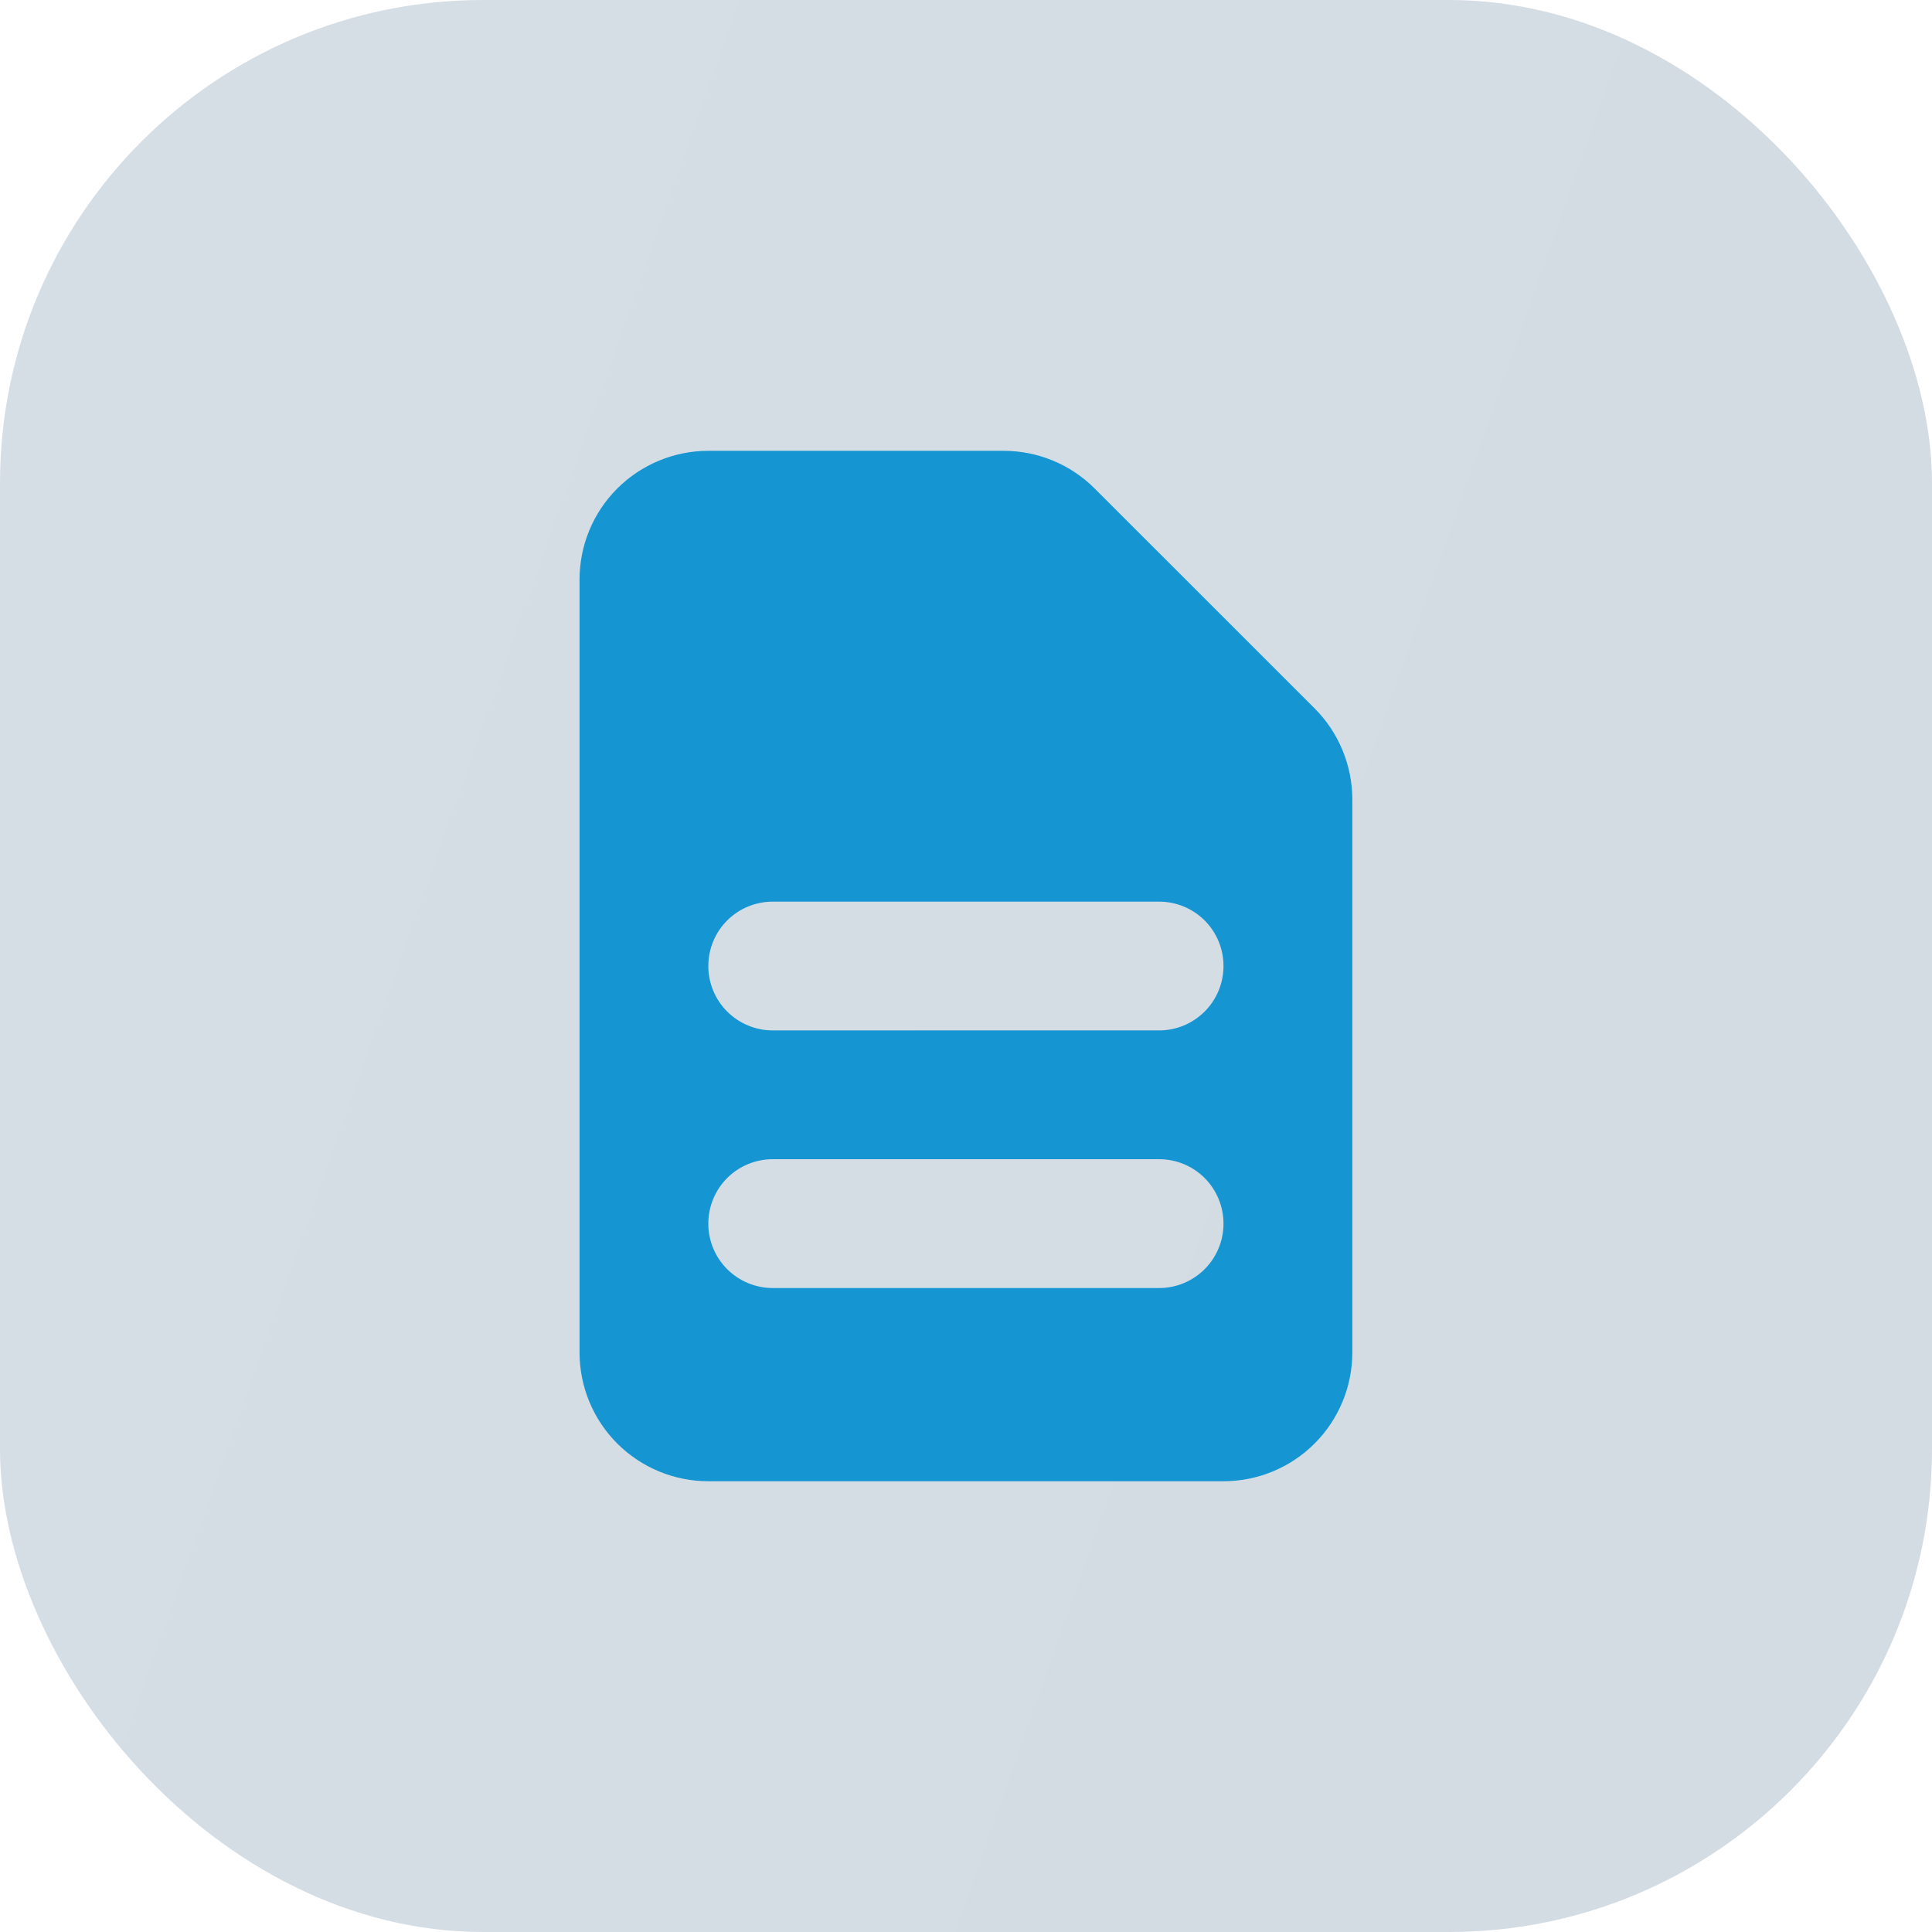
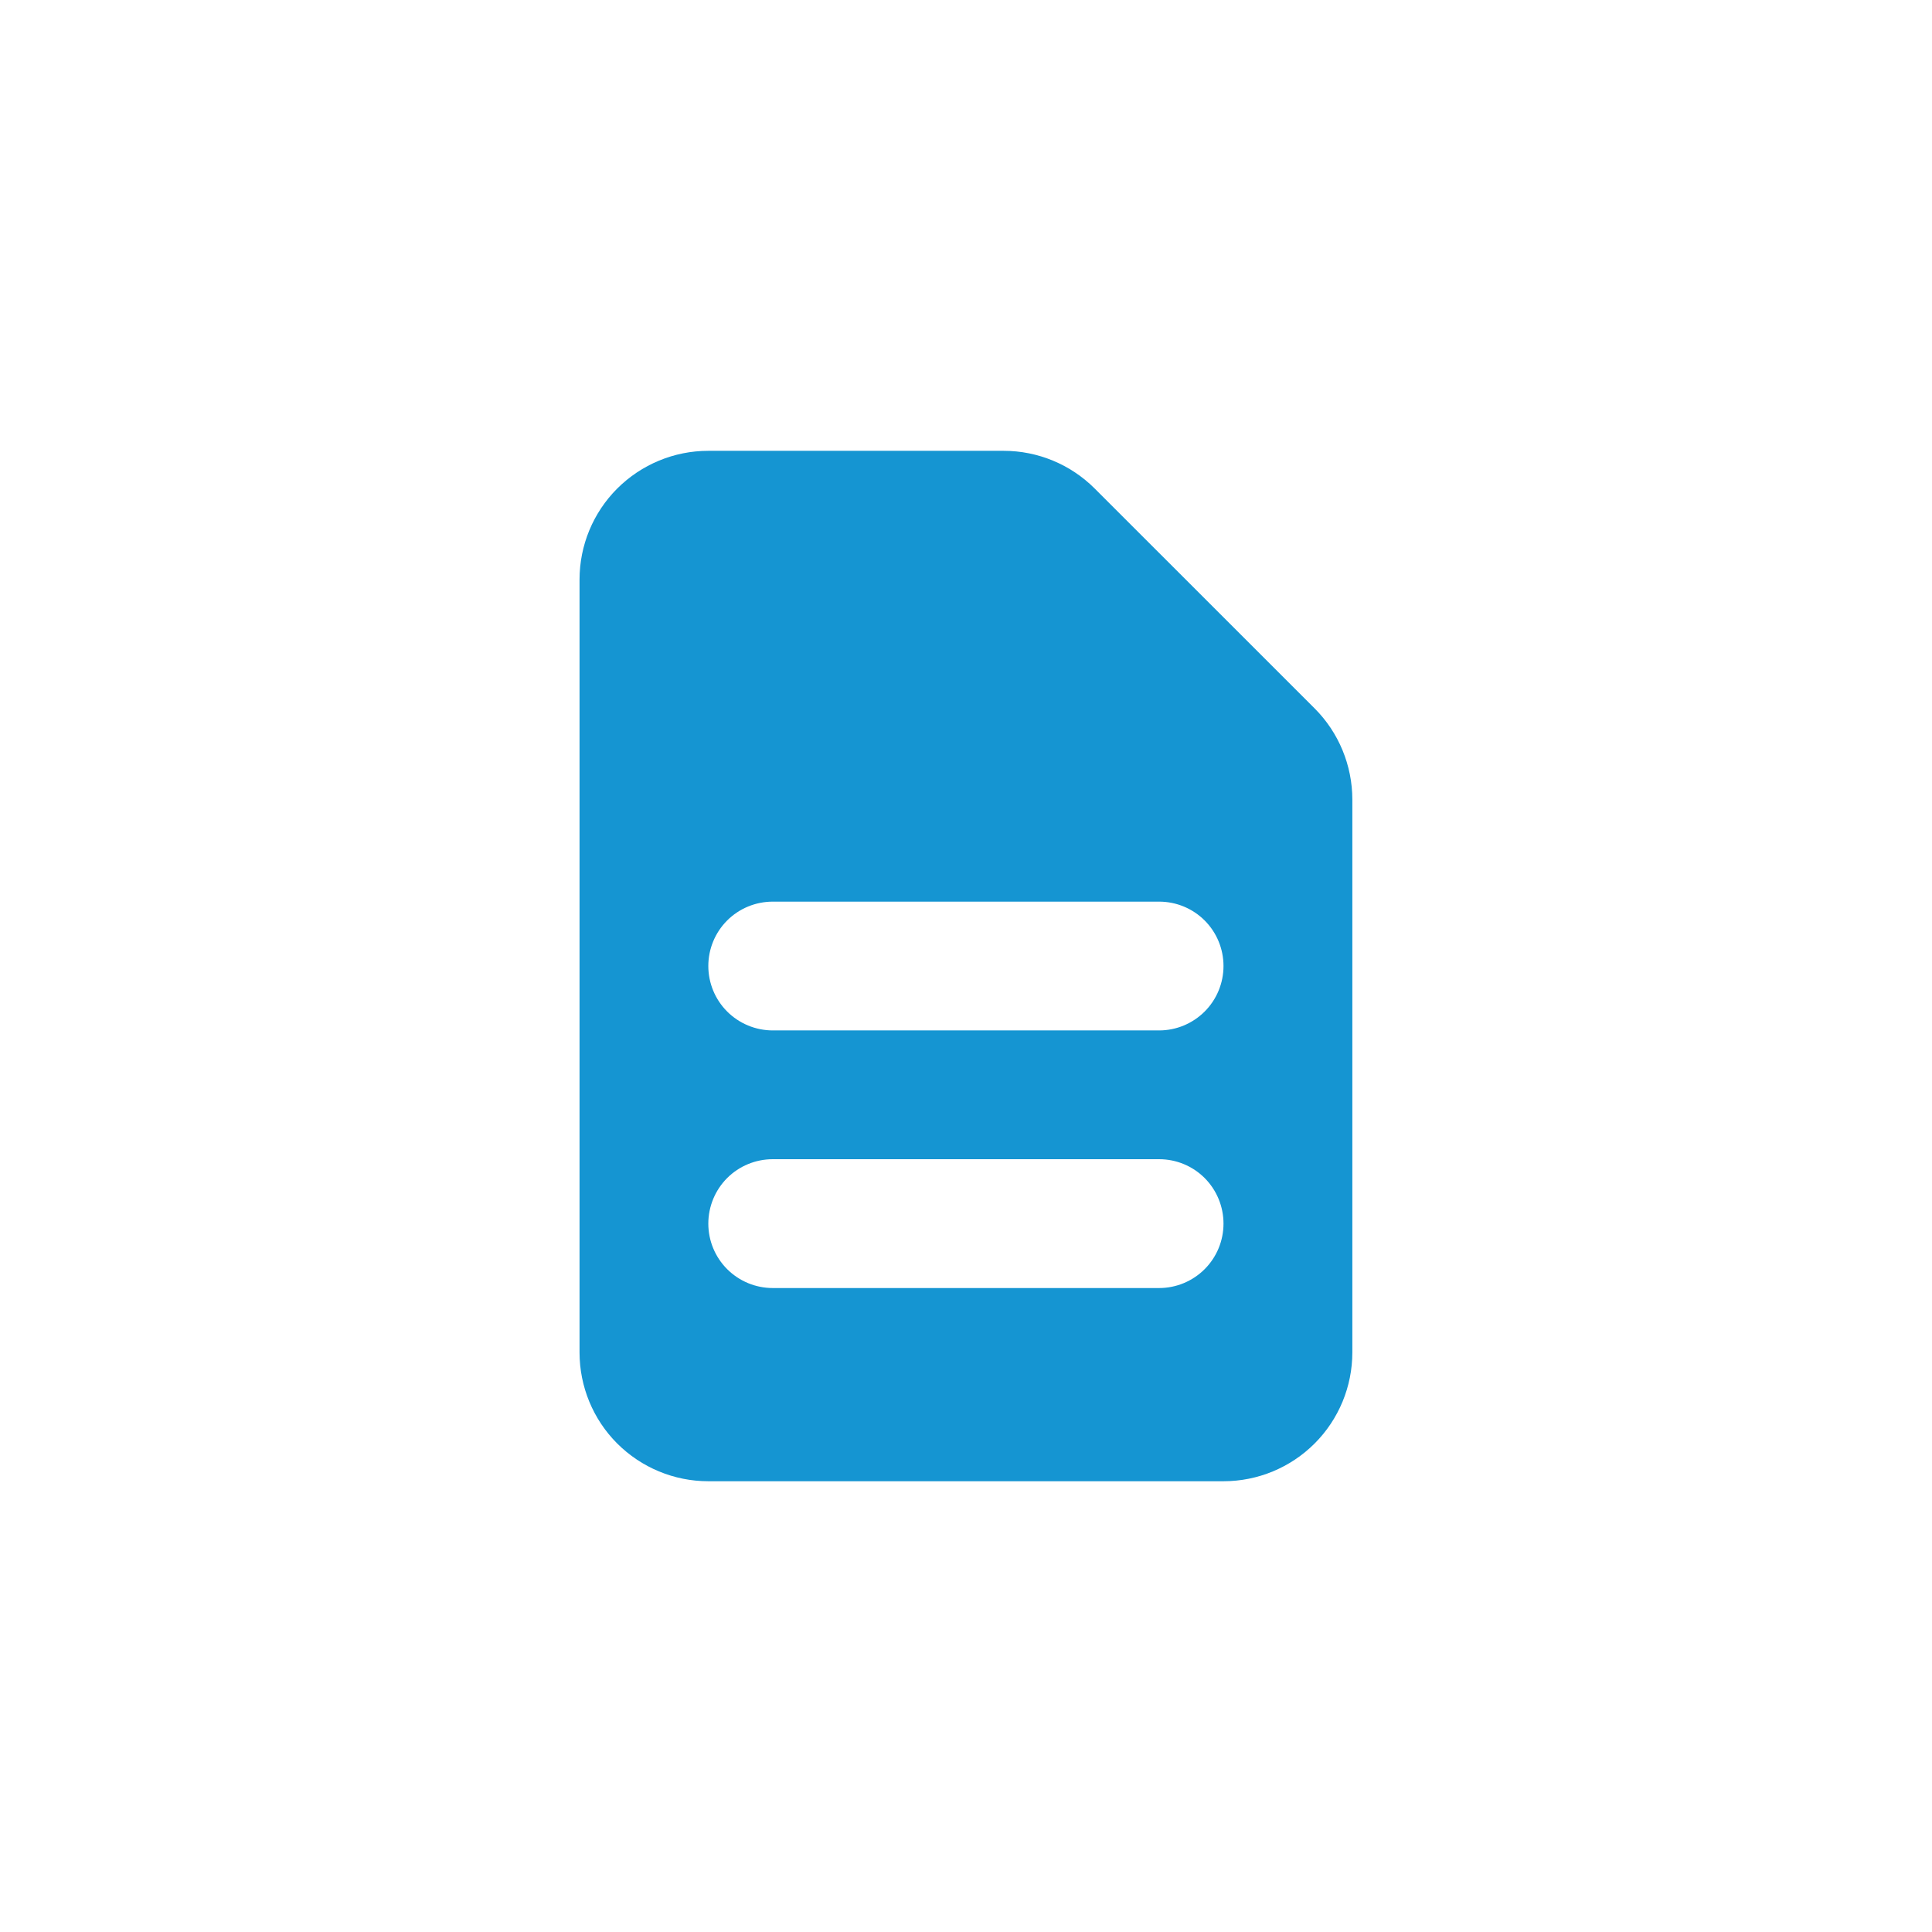
<svg xmlns="http://www.w3.org/2000/svg" width="32" height="32" viewBox="0 0 32 32" fill="none">
-   <rect width="32" height="32" rx="8" fill="url(#paint0_linear_851_3690)" fill-opacity="0.2" />
-   <path fill-rule="evenodd" clip-rule="evenodd" d="M9.599 9.6C9.599 9.034 9.823 8.492 10.223 8.092C10.624 7.692 11.166 7.467 11.732 7.467H16.624C17.189 7.467 17.732 7.692 18.132 8.092L21.774 11.733C22.174 12.133 22.398 12.676 22.399 13.242V22.4C22.399 22.966 22.174 23.509 21.774 23.909C21.374 24.309 20.831 24.534 20.265 24.534H11.732C11.166 24.534 10.624 24.309 10.223 23.909C9.823 23.509 9.599 22.966 9.599 22.4V9.6ZM11.732 16C11.732 15.717 11.844 15.446 12.044 15.246C12.244 15.046 12.516 14.934 12.799 14.934H19.199C19.482 14.934 19.753 15.046 19.953 15.246C20.153 15.446 20.265 15.717 20.265 16C20.265 16.283 20.153 16.554 19.953 16.754C19.753 16.954 19.482 17.067 19.199 17.067H12.799C12.516 17.067 12.244 16.954 12.044 16.754C11.844 16.554 11.732 16.283 11.732 16ZM12.799 19.2C12.516 19.2 12.244 19.312 12.044 19.512C11.844 19.713 11.732 19.984 11.732 20.267C11.732 20.55 11.844 20.821 12.044 21.021C12.244 21.221 12.516 21.334 12.799 21.334H19.199C19.482 21.334 19.753 21.221 19.953 21.021C20.153 20.821 20.265 20.55 20.265 20.267C20.265 19.984 20.153 19.713 19.953 19.512C19.753 19.312 19.482 19.2 19.199 19.2H12.799Z" fill="#1595D2" />
+   <path fill-rule="evenodd" clip-rule="evenodd" d="M9.599 9.6C9.599 9.034 9.823 8.492 10.223 8.092C10.624 7.692 11.166 7.467 11.732 7.467H16.624C17.189 7.467 17.732 7.692 18.132 8.092L21.774 11.733C22.174 12.133 22.398 12.676 22.399 13.242V22.4C22.399 22.966 22.174 23.509 21.774 23.909C21.374 24.309 20.831 24.534 20.265 24.534H11.732C11.166 24.534 10.624 24.309 10.223 23.909C9.823 23.509 9.599 22.966 9.599 22.4V9.6ZM11.732 16C11.732 15.717 11.844 15.446 12.044 15.246C12.244 15.046 12.516 14.934 12.799 14.934H19.199C19.482 14.934 19.753 15.046 19.953 15.246C20.153 15.446 20.265 15.717 20.265 16C20.265 16.283 20.153 16.554 19.953 16.754C19.753 16.954 19.482 17.067 19.199 17.067H12.799C12.516 17.067 12.244 16.954 12.044 16.754C11.844 16.554 11.732 16.283 11.732 16ZM12.799 19.2C12.516 19.2 12.244 19.312 12.044 19.512C11.844 19.713 11.732 19.984 11.732 20.267C11.732 20.55 11.844 20.821 12.044 21.021C12.244 21.221 12.516 21.334 12.799 21.334H19.199C19.482 21.334 19.753 21.221 19.953 21.021C20.153 20.821 20.265 20.55 20.265 20.267C20.265 19.984 20.153 19.713 19.953 19.512C19.753 19.312 19.482 19.2 19.199 19.2H12.799" fill="#1595D2" />
  <defs>
    <linearGradient id="paint0_linear_851_3690" x1="1.155" y1="1.897" x2="35.551" y2="14.047" gradientUnits="userSpaceOnUse">
      <stop stop-color="#325A7E" />
      <stop offset="1" stop-color="#214B71" />
    </linearGradient>
  </defs>
</svg>